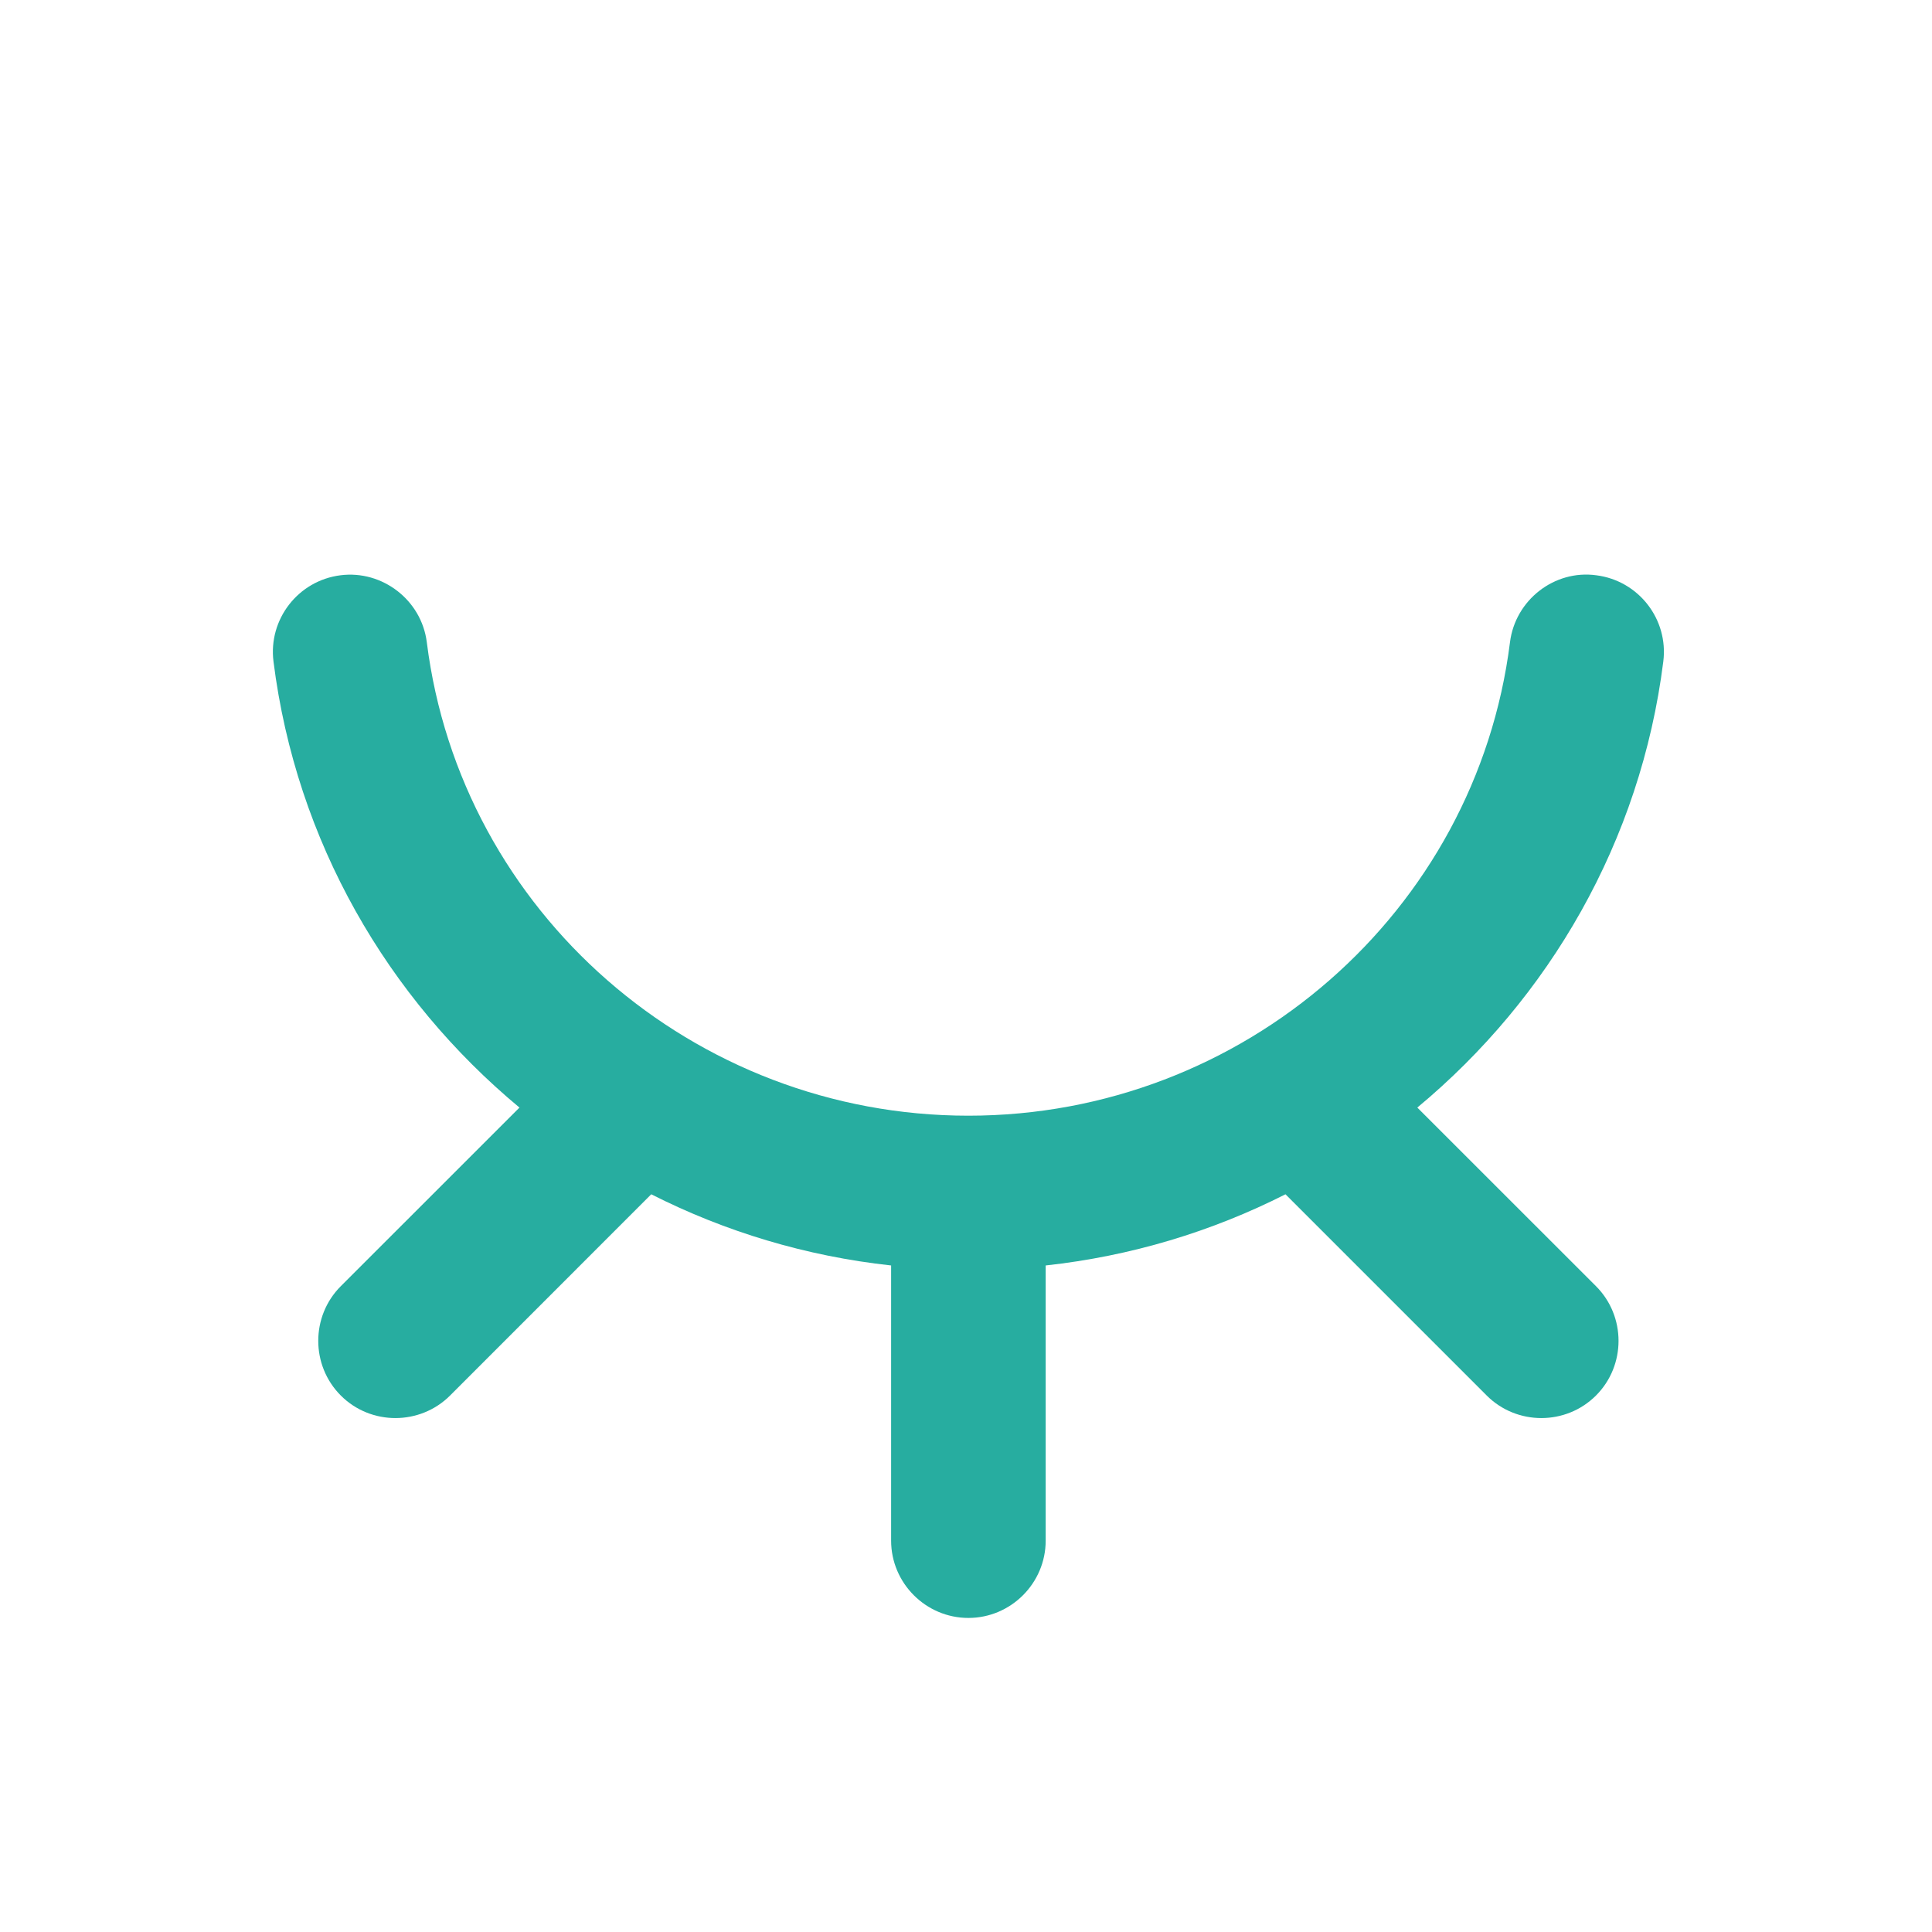
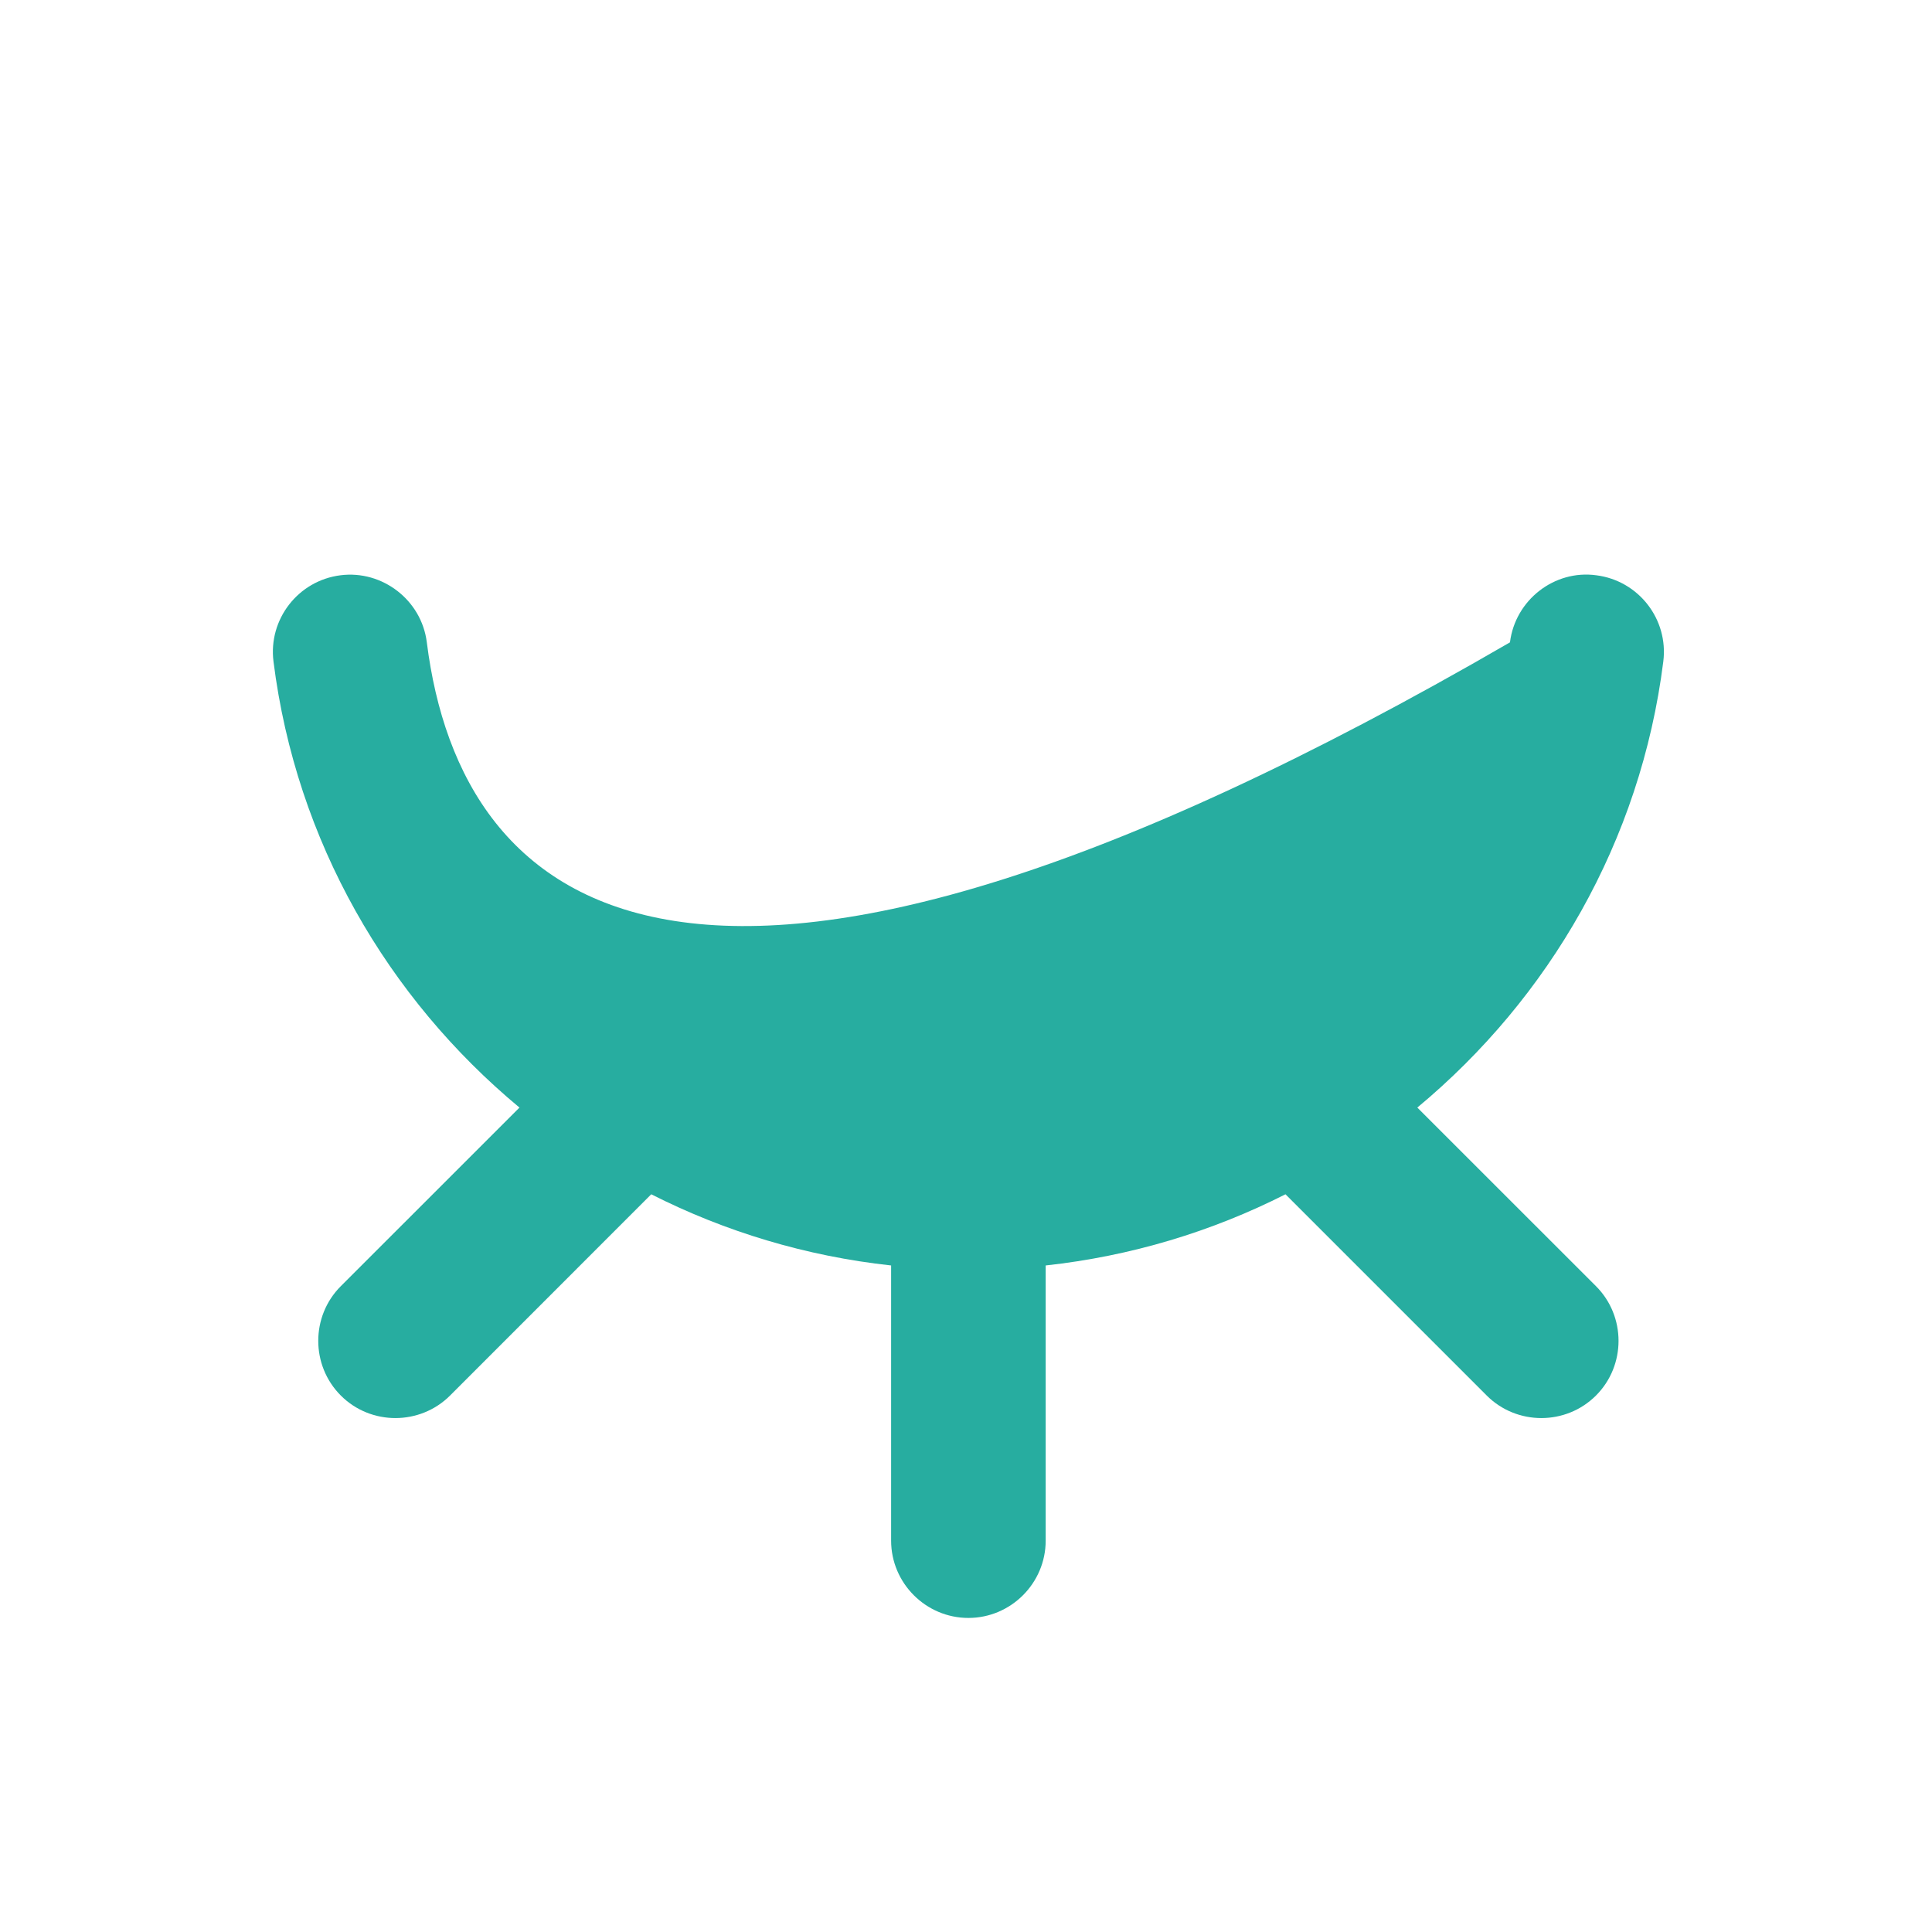
<svg xmlns="http://www.w3.org/2000/svg" width="25" height="25" viewBox="0 0 25 25" fill="none">
  <g id="Icons / Eye / Off 3">
-     <path id="Color" fill-rule="evenodd" clip-rule="evenodd" d="M18.34 14.332C20.045 12.915 21.23 10.889 21.523 8.56C21.592 8.014 21.204 7.513 20.655 7.444C20.115 7.37 19.607 7.763 19.539 8.312C19.1 11.803 16.087 14.437 12.531 14.437C8.975 14.437 5.962 11.803 5.523 8.312C5.455 7.763 4.945 7.375 4.406 7.444C3.858 7.513 3.47 8.014 3.539 8.56C3.832 10.889 5.017 12.915 6.722 14.332L4.41 16.643C4.021 17.032 4.021 17.669 4.41 18.058C4.798 18.447 5.435 18.447 5.824 18.058L8.427 15.454C9.381 15.937 10.428 16.255 11.531 16.375V19.936C11.531 20.486 11.981 20.936 12.531 20.936C13.081 20.936 13.531 20.486 13.531 19.936V16.375C14.633 16.255 15.681 15.937 16.634 15.454L19.238 18.058C19.627 18.447 20.263 18.447 20.652 18.058C21.041 17.669 21.041 17.032 20.652 16.643L18.34 14.332Z" fill="#27ADA0" />
+     <path id="Color" fill-rule="evenodd" clip-rule="evenodd" d="M18.34 14.332C20.045 12.915 21.23 10.889 21.523 8.56C21.592 8.014 21.204 7.513 20.655 7.444C20.115 7.37 19.607 7.763 19.539 8.312C8.975 14.437 5.962 11.803 5.523 8.312C5.455 7.763 4.945 7.375 4.406 7.444C3.858 7.513 3.47 8.014 3.539 8.56C3.832 10.889 5.017 12.915 6.722 14.332L4.41 16.643C4.021 17.032 4.021 17.669 4.41 18.058C4.798 18.447 5.435 18.447 5.824 18.058L8.427 15.454C9.381 15.937 10.428 16.255 11.531 16.375V19.936C11.531 20.486 11.981 20.936 12.531 20.936C13.081 20.936 13.531 20.486 13.531 19.936V16.375C14.633 16.255 15.681 15.937 16.634 15.454L19.238 18.058C19.627 18.447 20.263 18.447 20.652 18.058C21.041 17.669 21.041 17.032 20.652 16.643L18.34 14.332Z" fill="#27ADA0" />
  </g>
</svg>